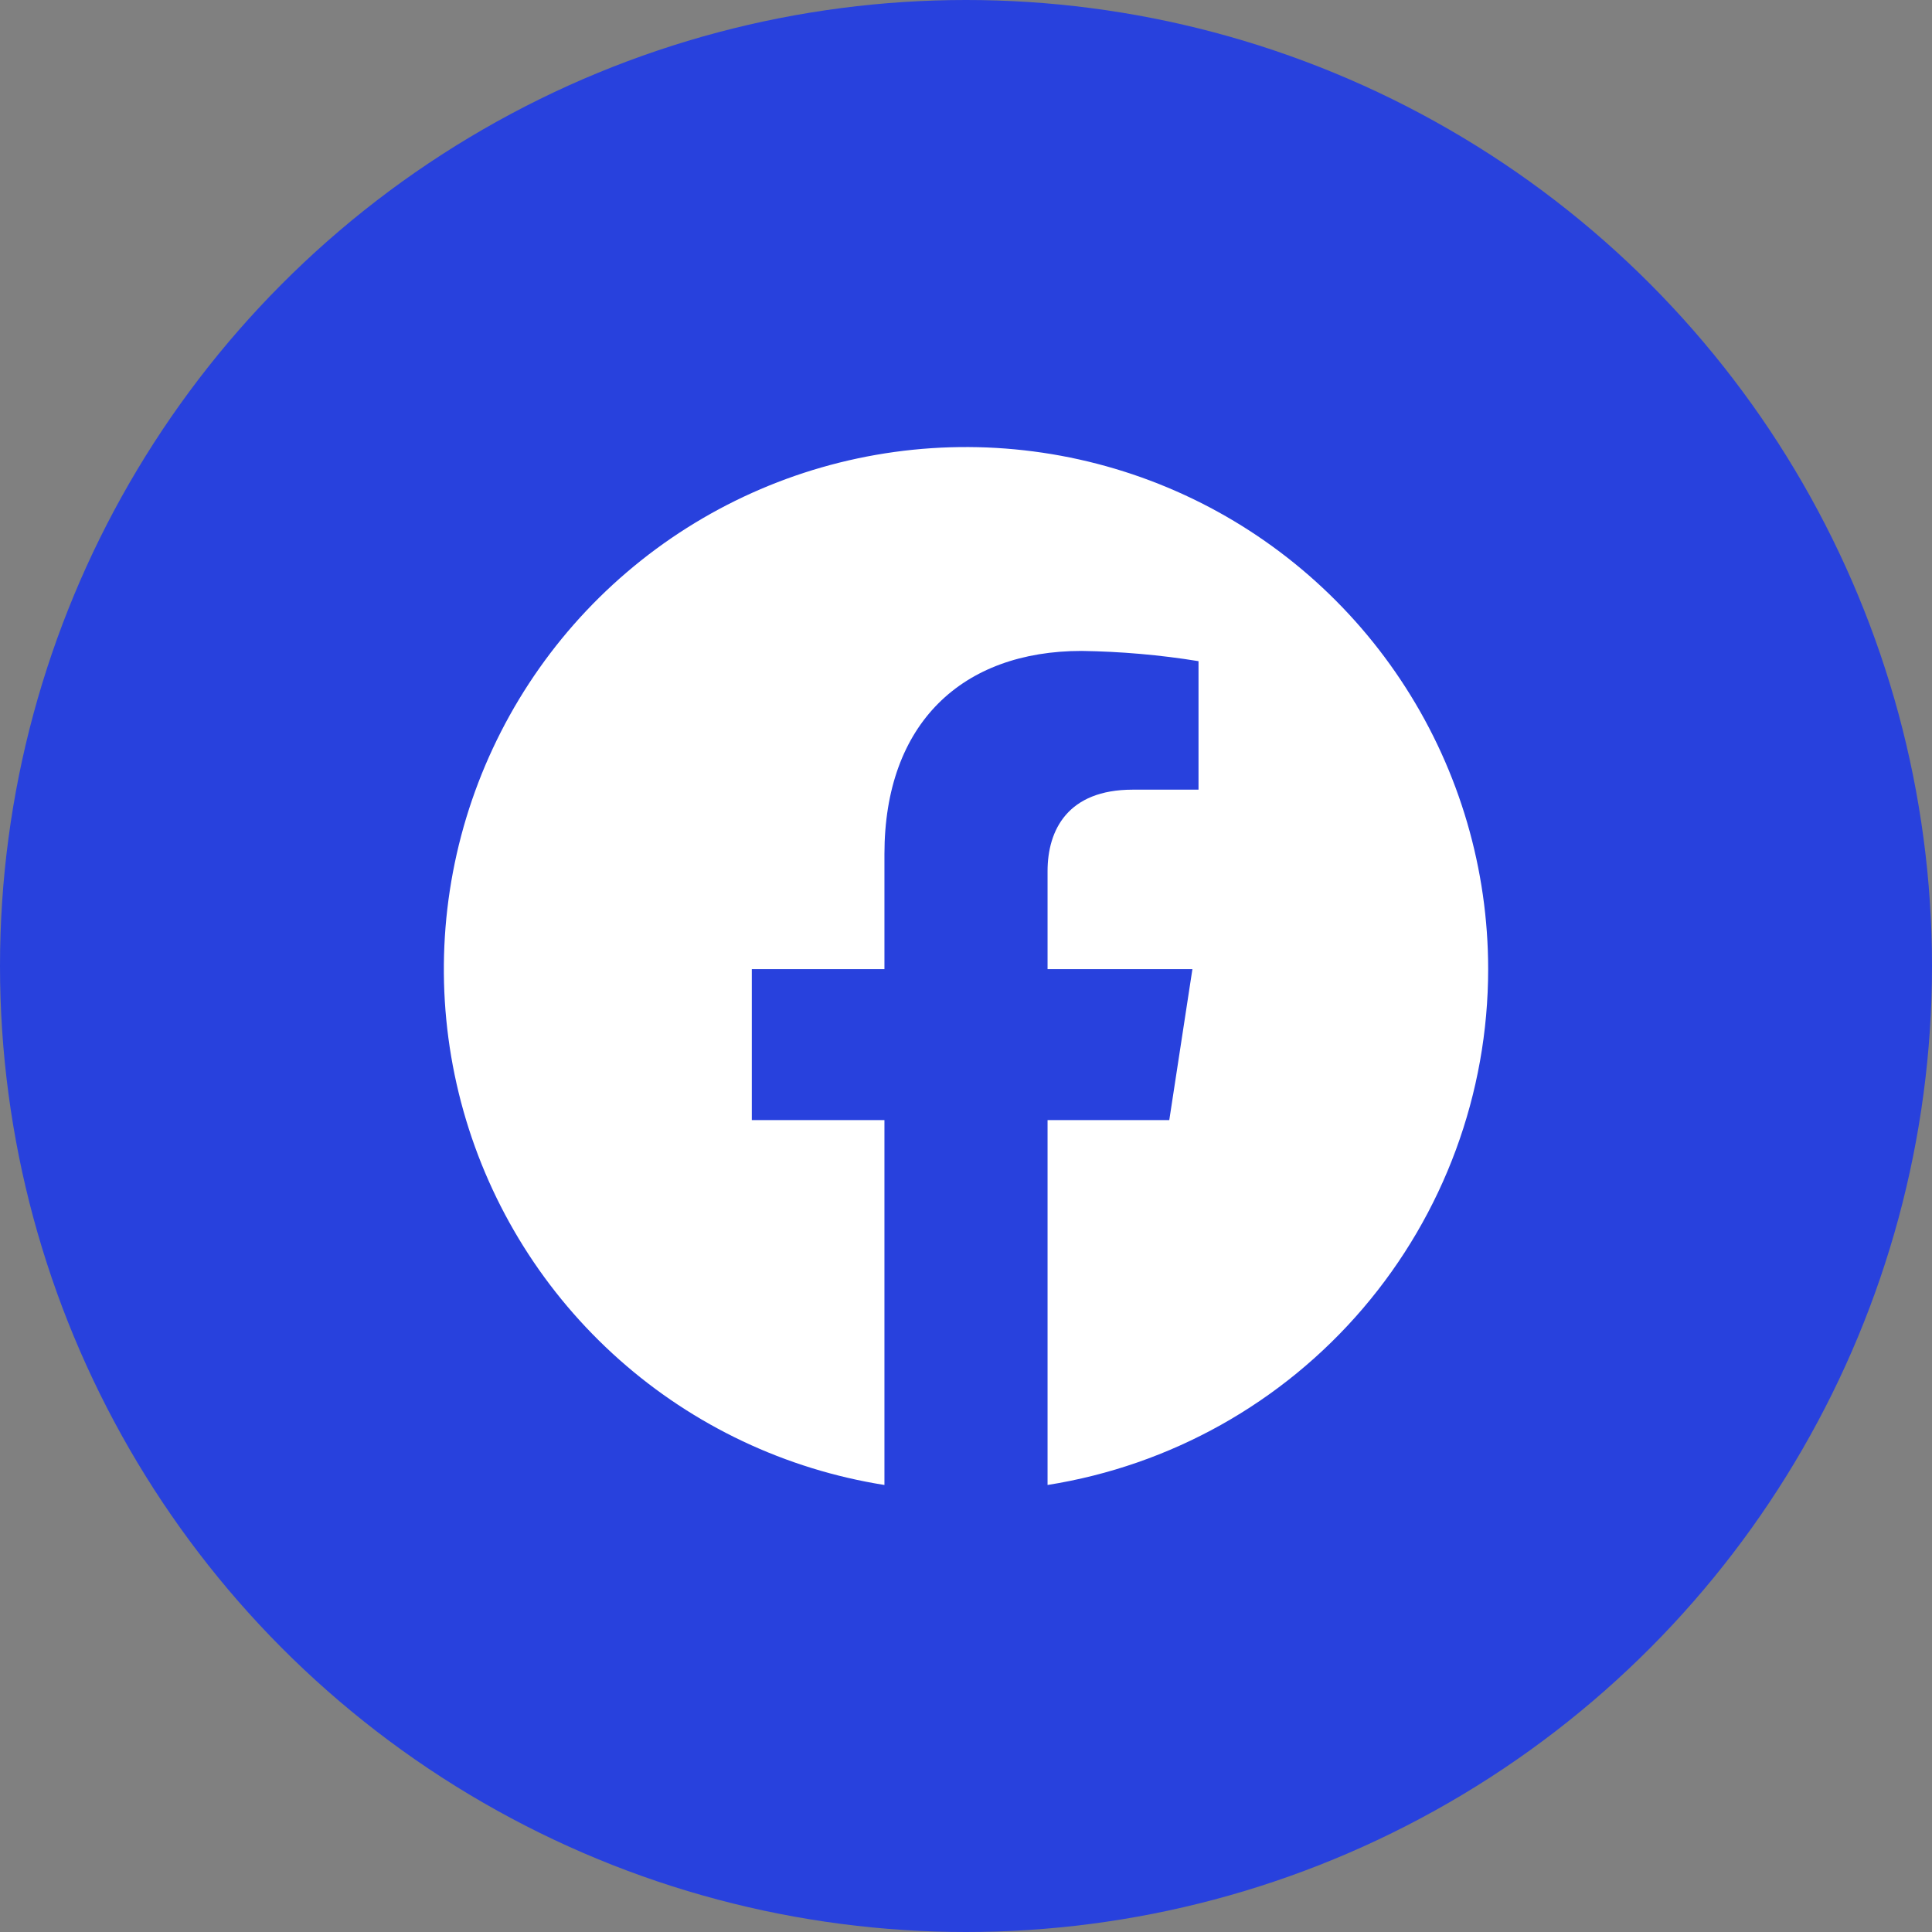
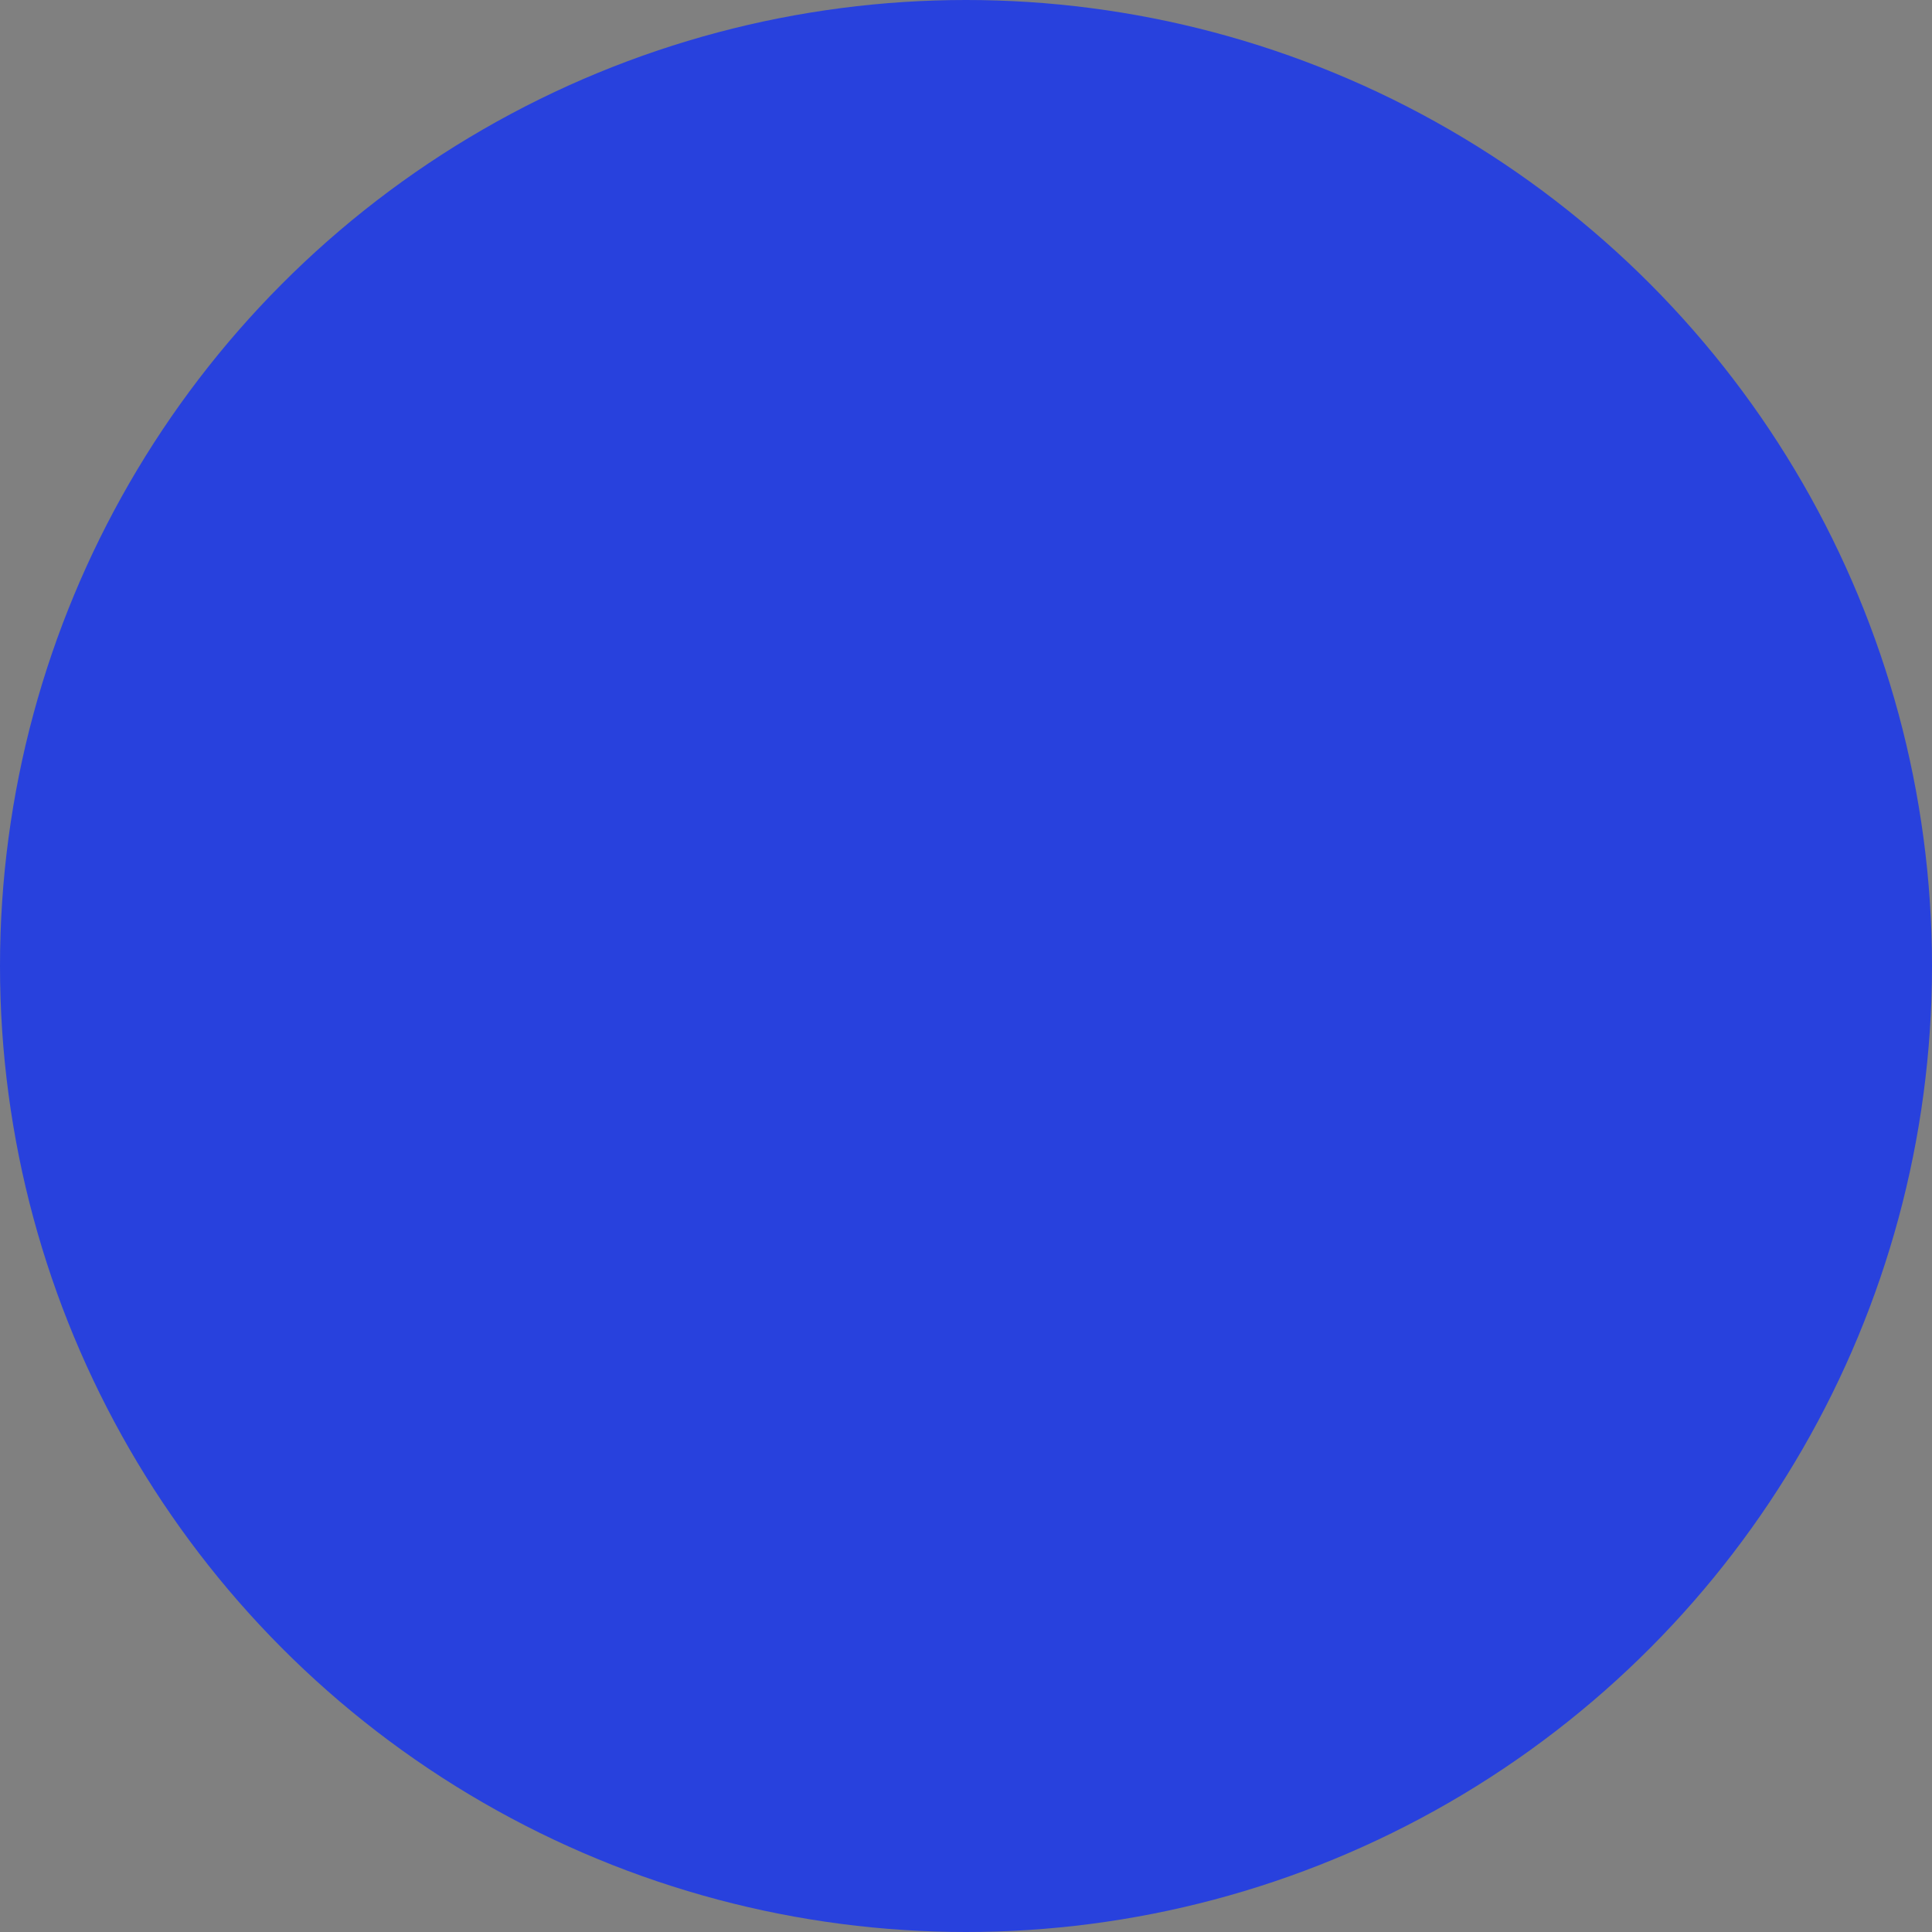
<svg xmlns="http://www.w3.org/2000/svg" width="37" height="37" viewBox="0 0 37 37" fill="none">
  <rect x="0" y="0" width="37" height="37" fill="#808080" stroke="none" />
  <circle cx="18.5" cy="18.5" r="18.5" fill="#2841DD" />
-   <path d="M28.5 18.56C28.5 16.649 27.952 14.778 26.921 13.169C25.891 11.56 24.421 10.279 22.685 9.479C20.95 8.68 19.021 8.394 17.128 8.656C15.235 8.918 13.457 9.717 12.004 10.959C10.551 12.2 9.485 13.832 8.93 15.66C8.376 17.489 8.357 19.438 8.876 21.278C9.395 23.117 10.43 24.769 11.859 26.038C13.287 27.307 15.05 28.14 16.938 28.439V21.451H14.398V18.56H16.938V16.357C16.938 13.851 18.43 12.466 20.715 12.466C21.465 12.477 22.213 12.542 22.953 12.662V15.123H21.692C20.45 15.123 20.062 15.894 20.062 16.684V18.56H22.836L22.393 21.451H20.062V28.439C22.415 28.066 24.557 26.867 26.103 25.056C27.65 23.245 28.5 20.942 28.5 18.56V18.56Z" fill="white" />
</svg>